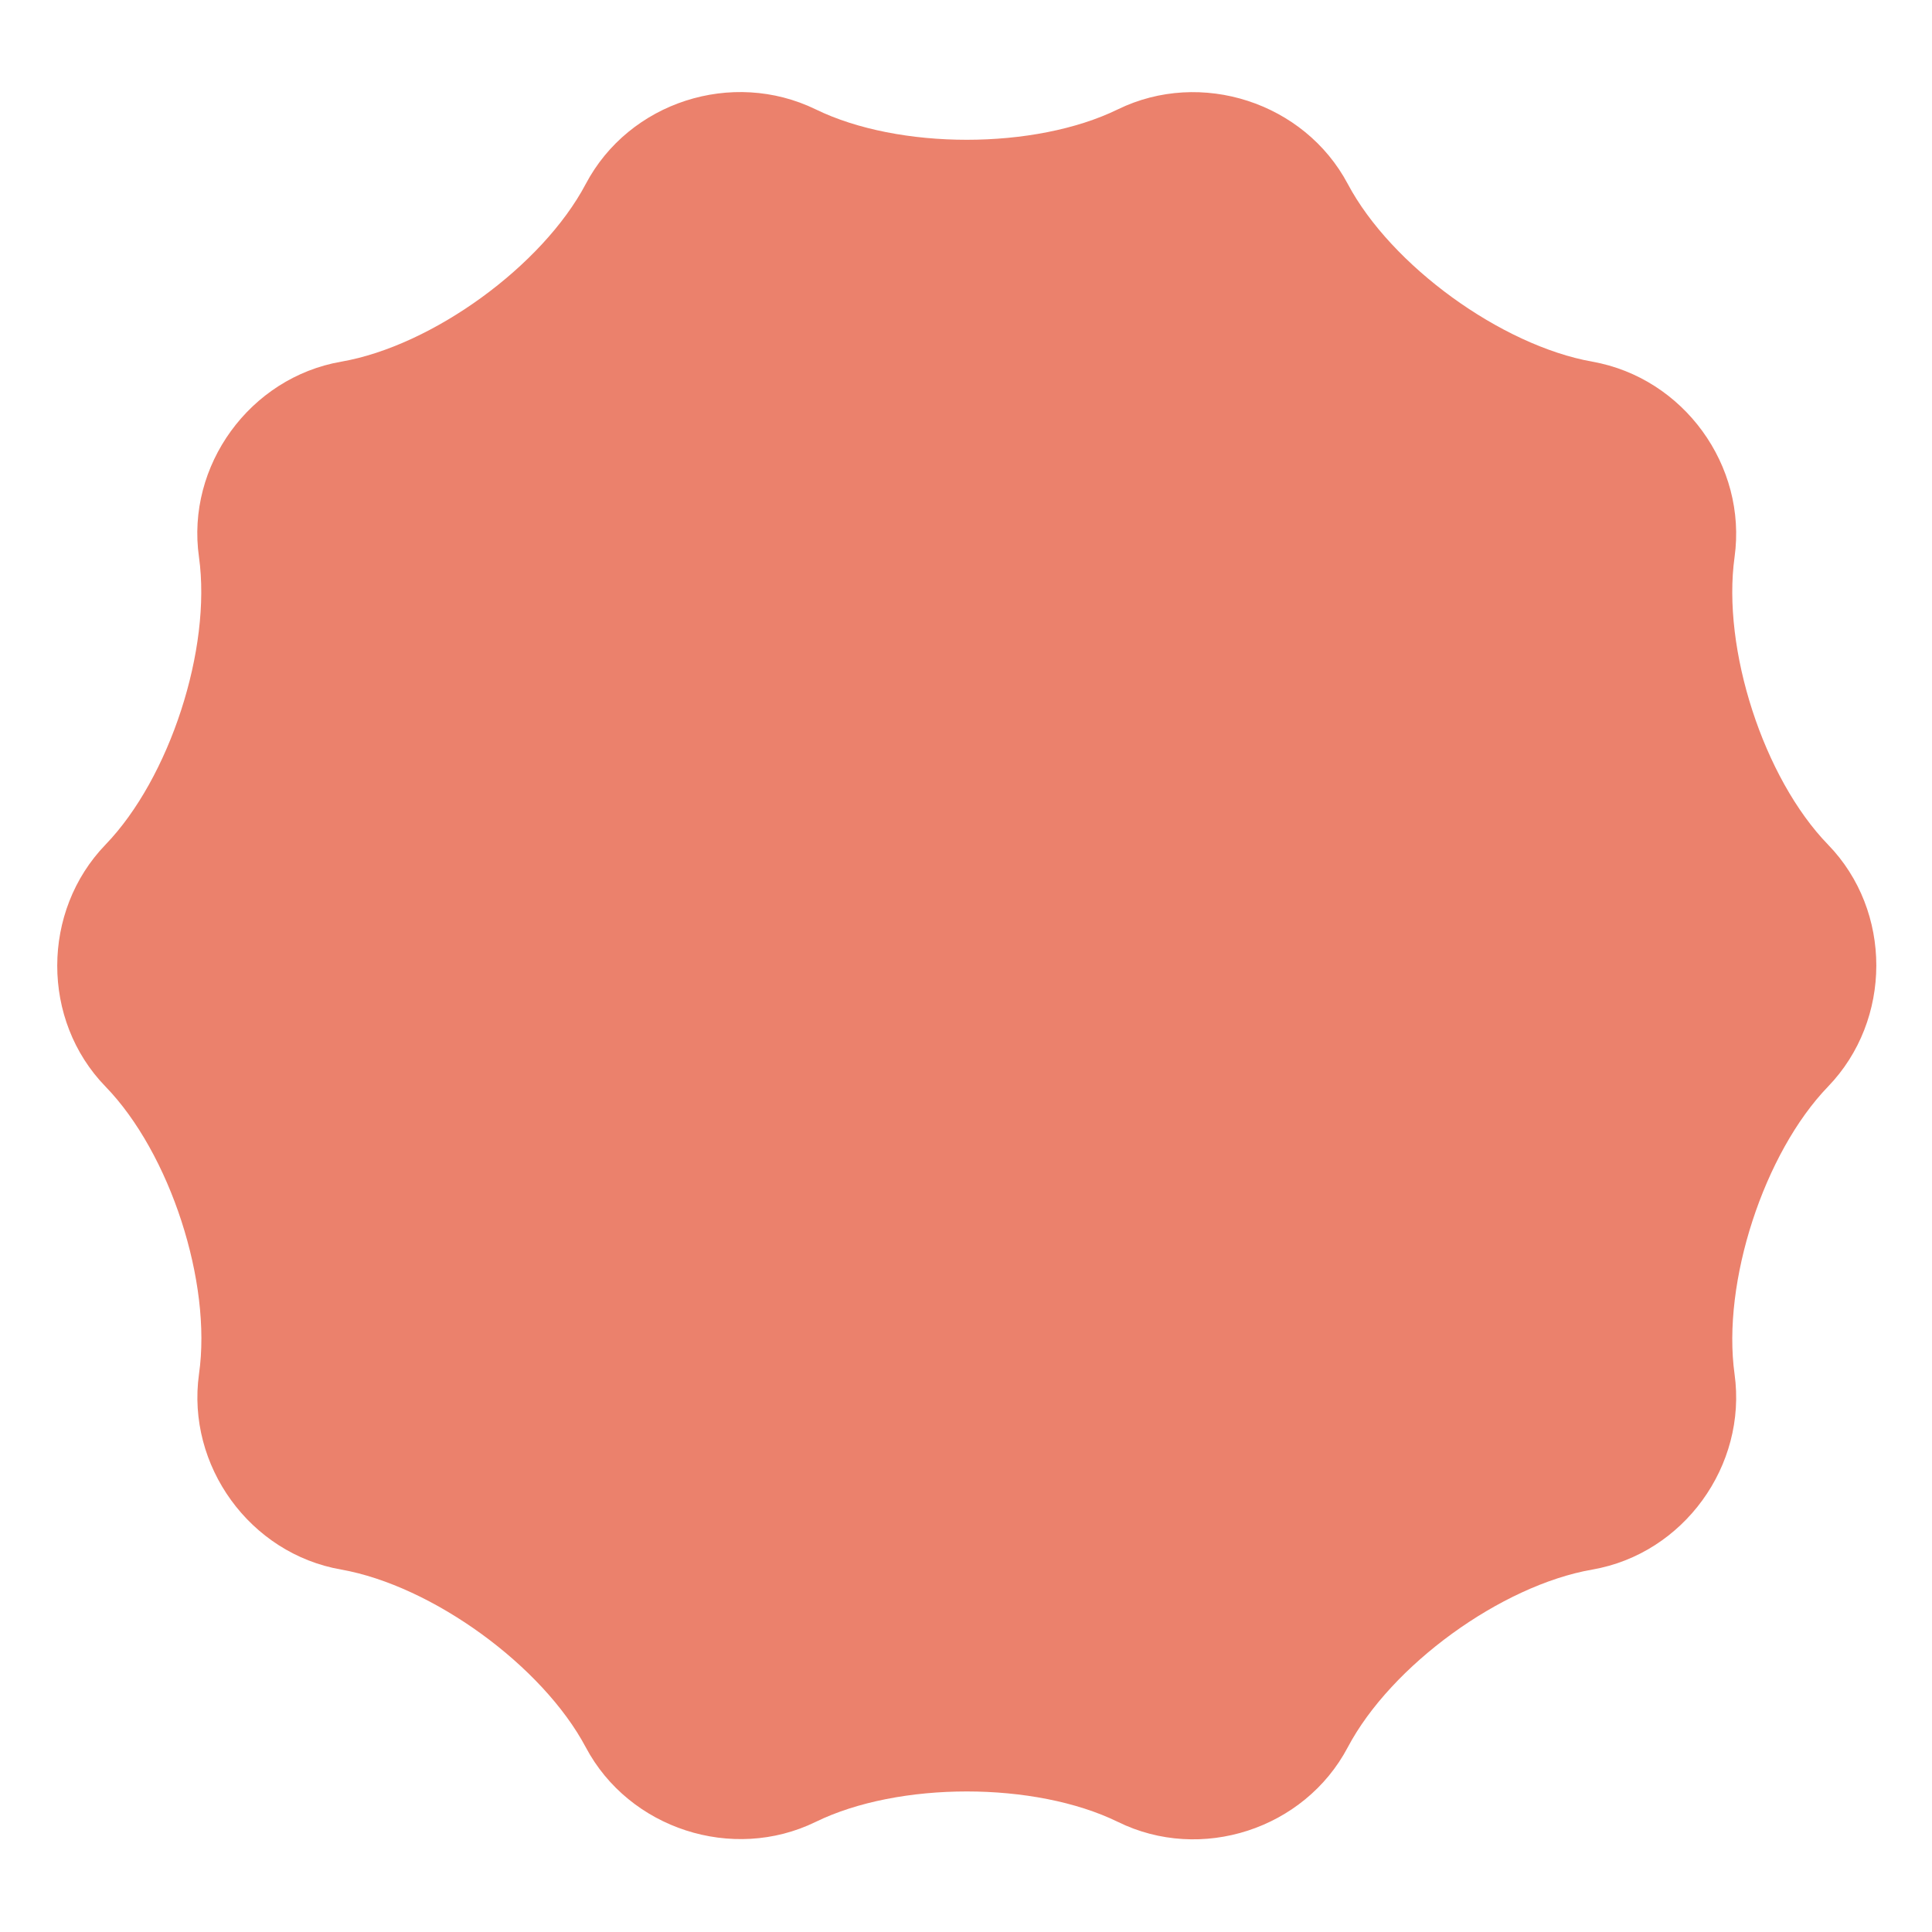
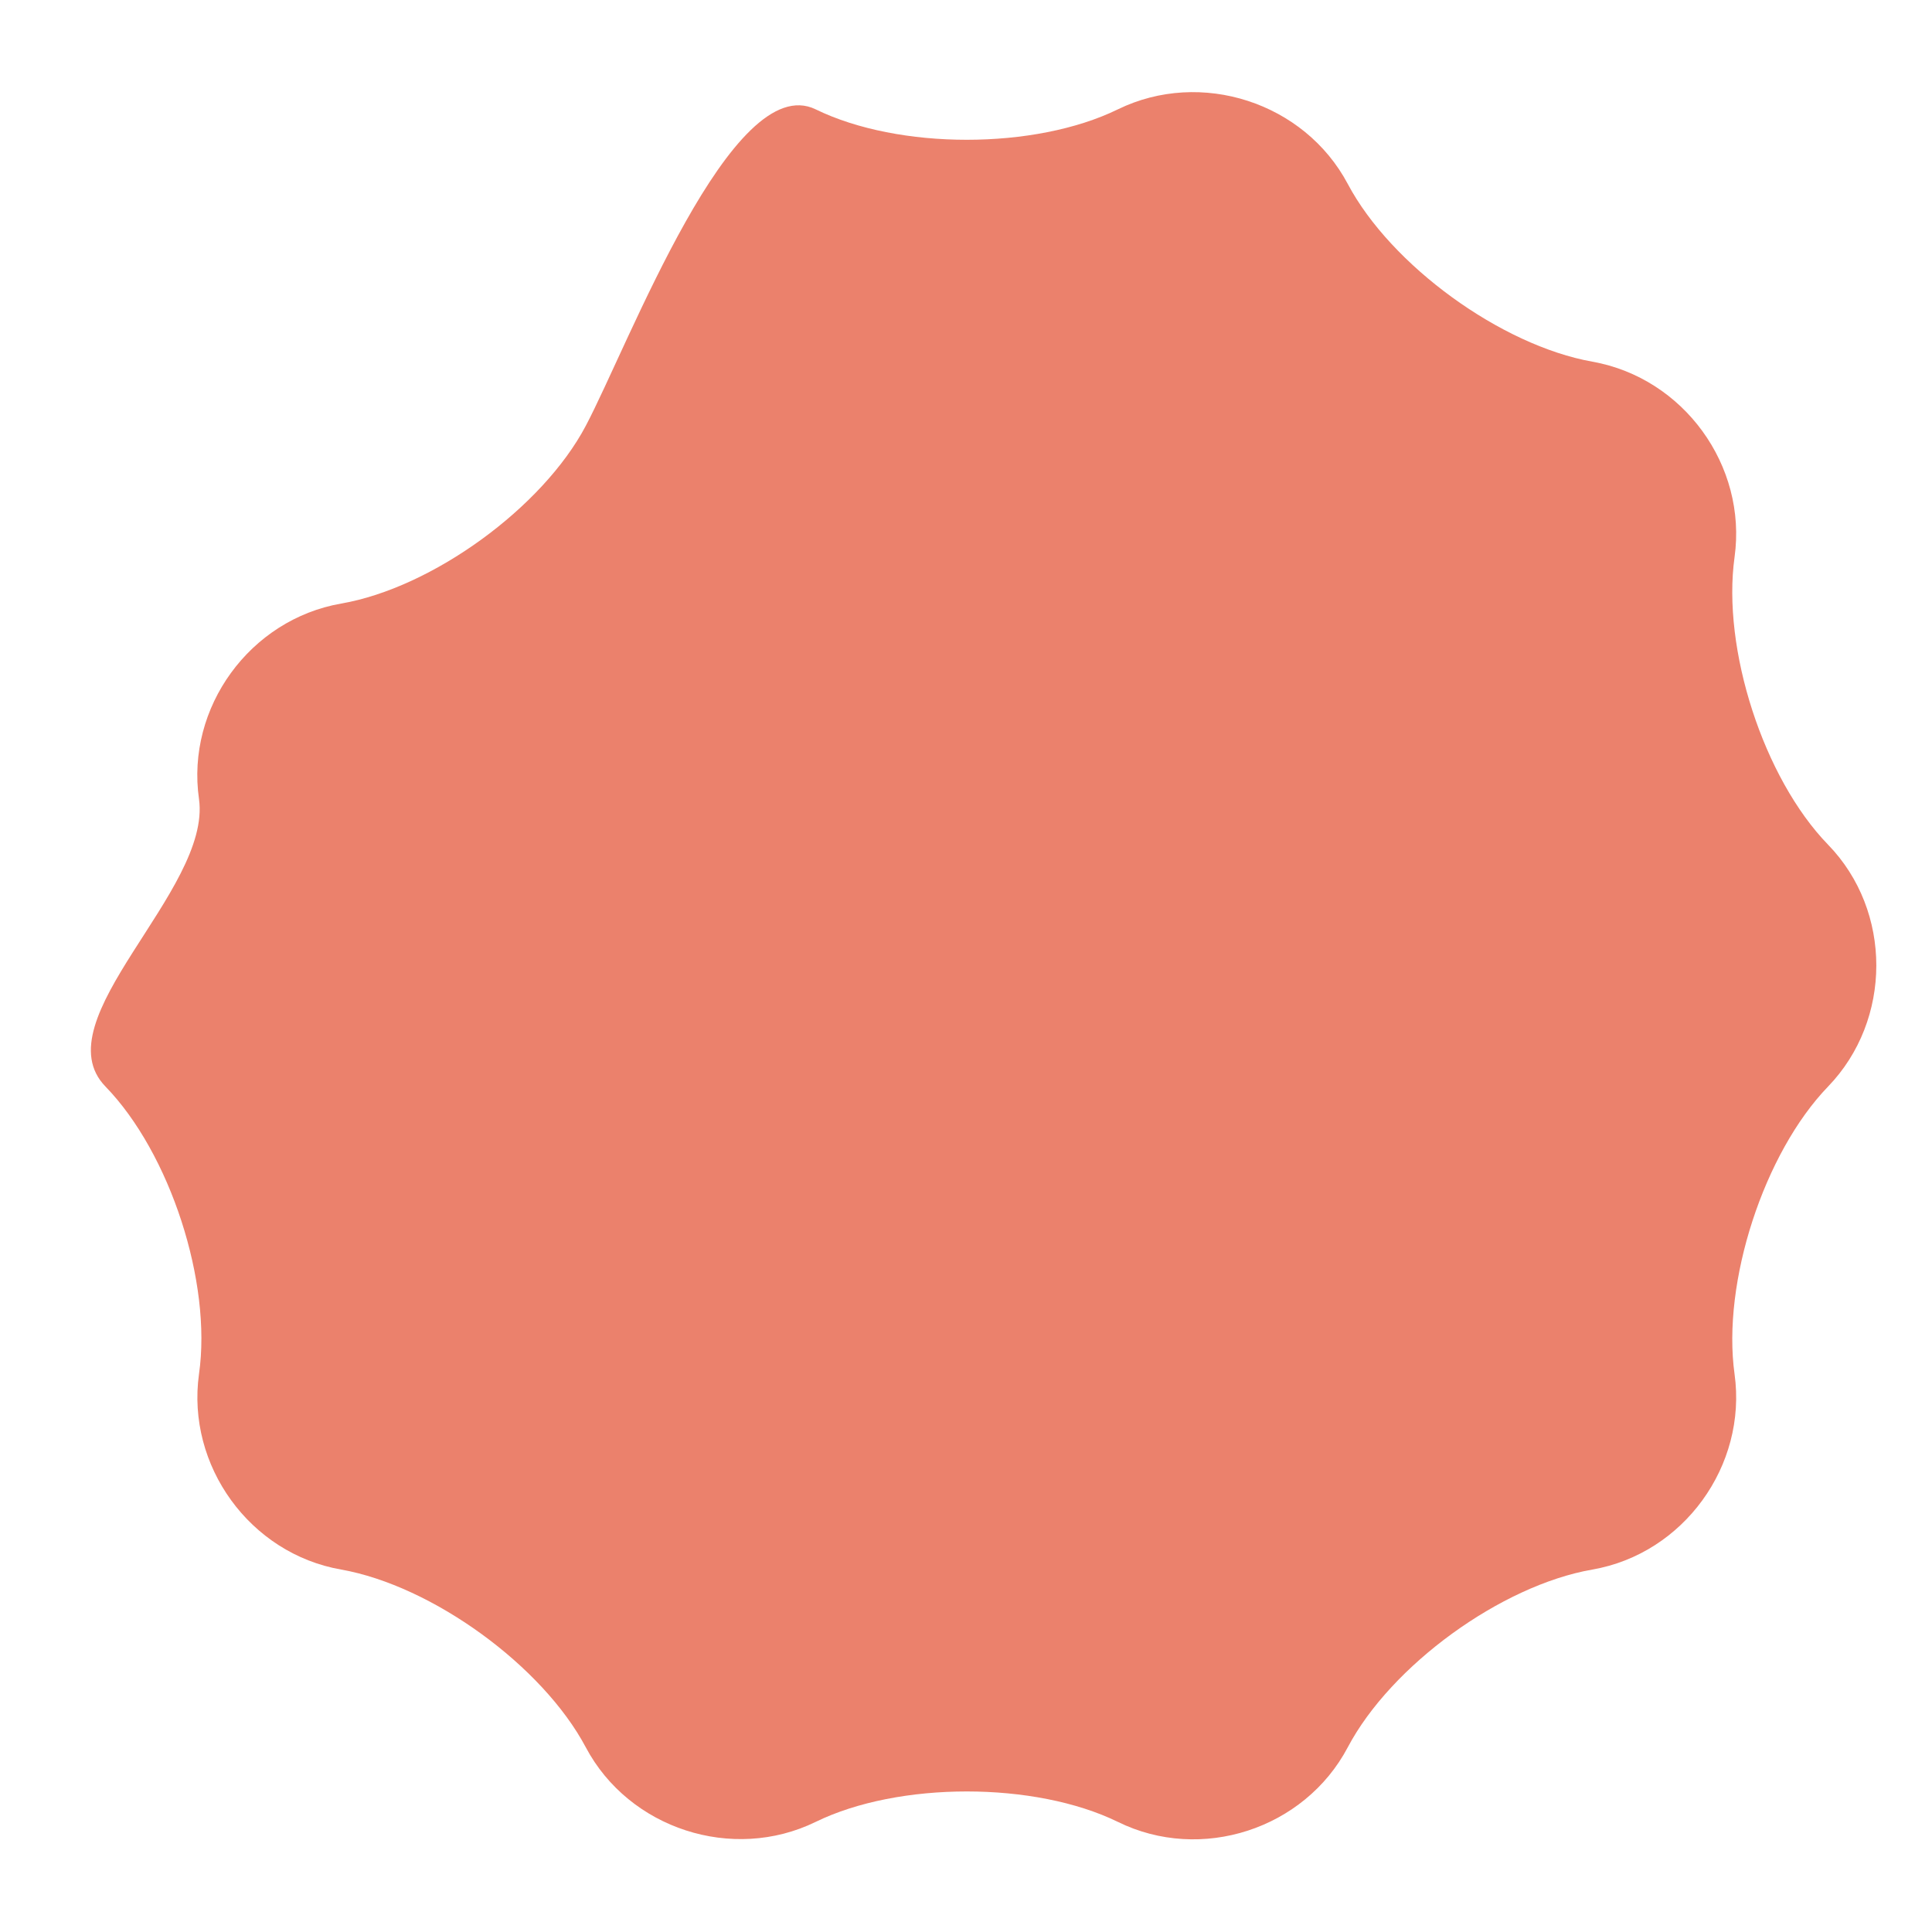
<svg xmlns="http://www.w3.org/2000/svg" version="1.1" id="Calque_1" x="0px" y="0px" viewBox="0 0 500 500" style="enable-background:new 0 0 500 500;" xml:space="preserve">
  <style type="text/css">
	.st0{fill:#EB816C;}
</style>
-   <path class="st0" d="M211.1,28.3c21.5,10.5,56.7,10.5,78.2,0c21.5-10.5,48.3-1.8,59.5,19.3s39.7,41.8,63.3,46s40.1,26.9,36.8,50.6  s7.5,57.2,24.2,74.4s16.6,45.4,0,62.6s-27.5,50.7-24.2,74.4s-13.2,46.5-36.8,50.6c-23.6,4.1-52.1,24.8-63.3,46s-38,29.9-59.5,19.3  c-21.5-10.5-56.7-10.5-78.2,0s-48.3,1.8-59.5-19.3s-39.7-41.8-63.3-46c-23.6-4.1-40.1-26.9-36.8-50.6c3.4-23.7-7.5-57.2-24.2-74.4  s-16.6-45.4,0-62.6s27.5-50.7,24.2-74.4c-3.4-23.7,13.2-46.5,36.8-50.6s52.1-24.8,63.3-46S189.5,17.8,211.1,28.3z" />
+   <path class="st0" d="M211.1,28.3c21.5,10.5,56.7,10.5,78.2,0c21.5-10.5,48.3-1.8,59.5,19.3s39.7,41.8,63.3,46s40.1,26.9,36.8,50.6  s7.5,57.2,24.2,74.4s16.6,45.4,0,62.6s-27.5,50.7-24.2,74.4s-13.2,46.5-36.8,50.6c-23.6,4.1-52.1,24.8-63.3,46s-38,29.9-59.5,19.3  c-21.5-10.5-56.7-10.5-78.2,0s-48.3,1.8-59.5-19.3s-39.7-41.8-63.3-46c-23.6-4.1-40.1-26.9-36.8-50.6c3.4-23.7-7.5-57.2-24.2-74.4  s27.5-50.7,24.2-74.4c-3.4-23.7,13.2-46.5,36.8-50.6s52.1-24.8,63.3-46S189.5,17.8,211.1,28.3z" />
</svg>